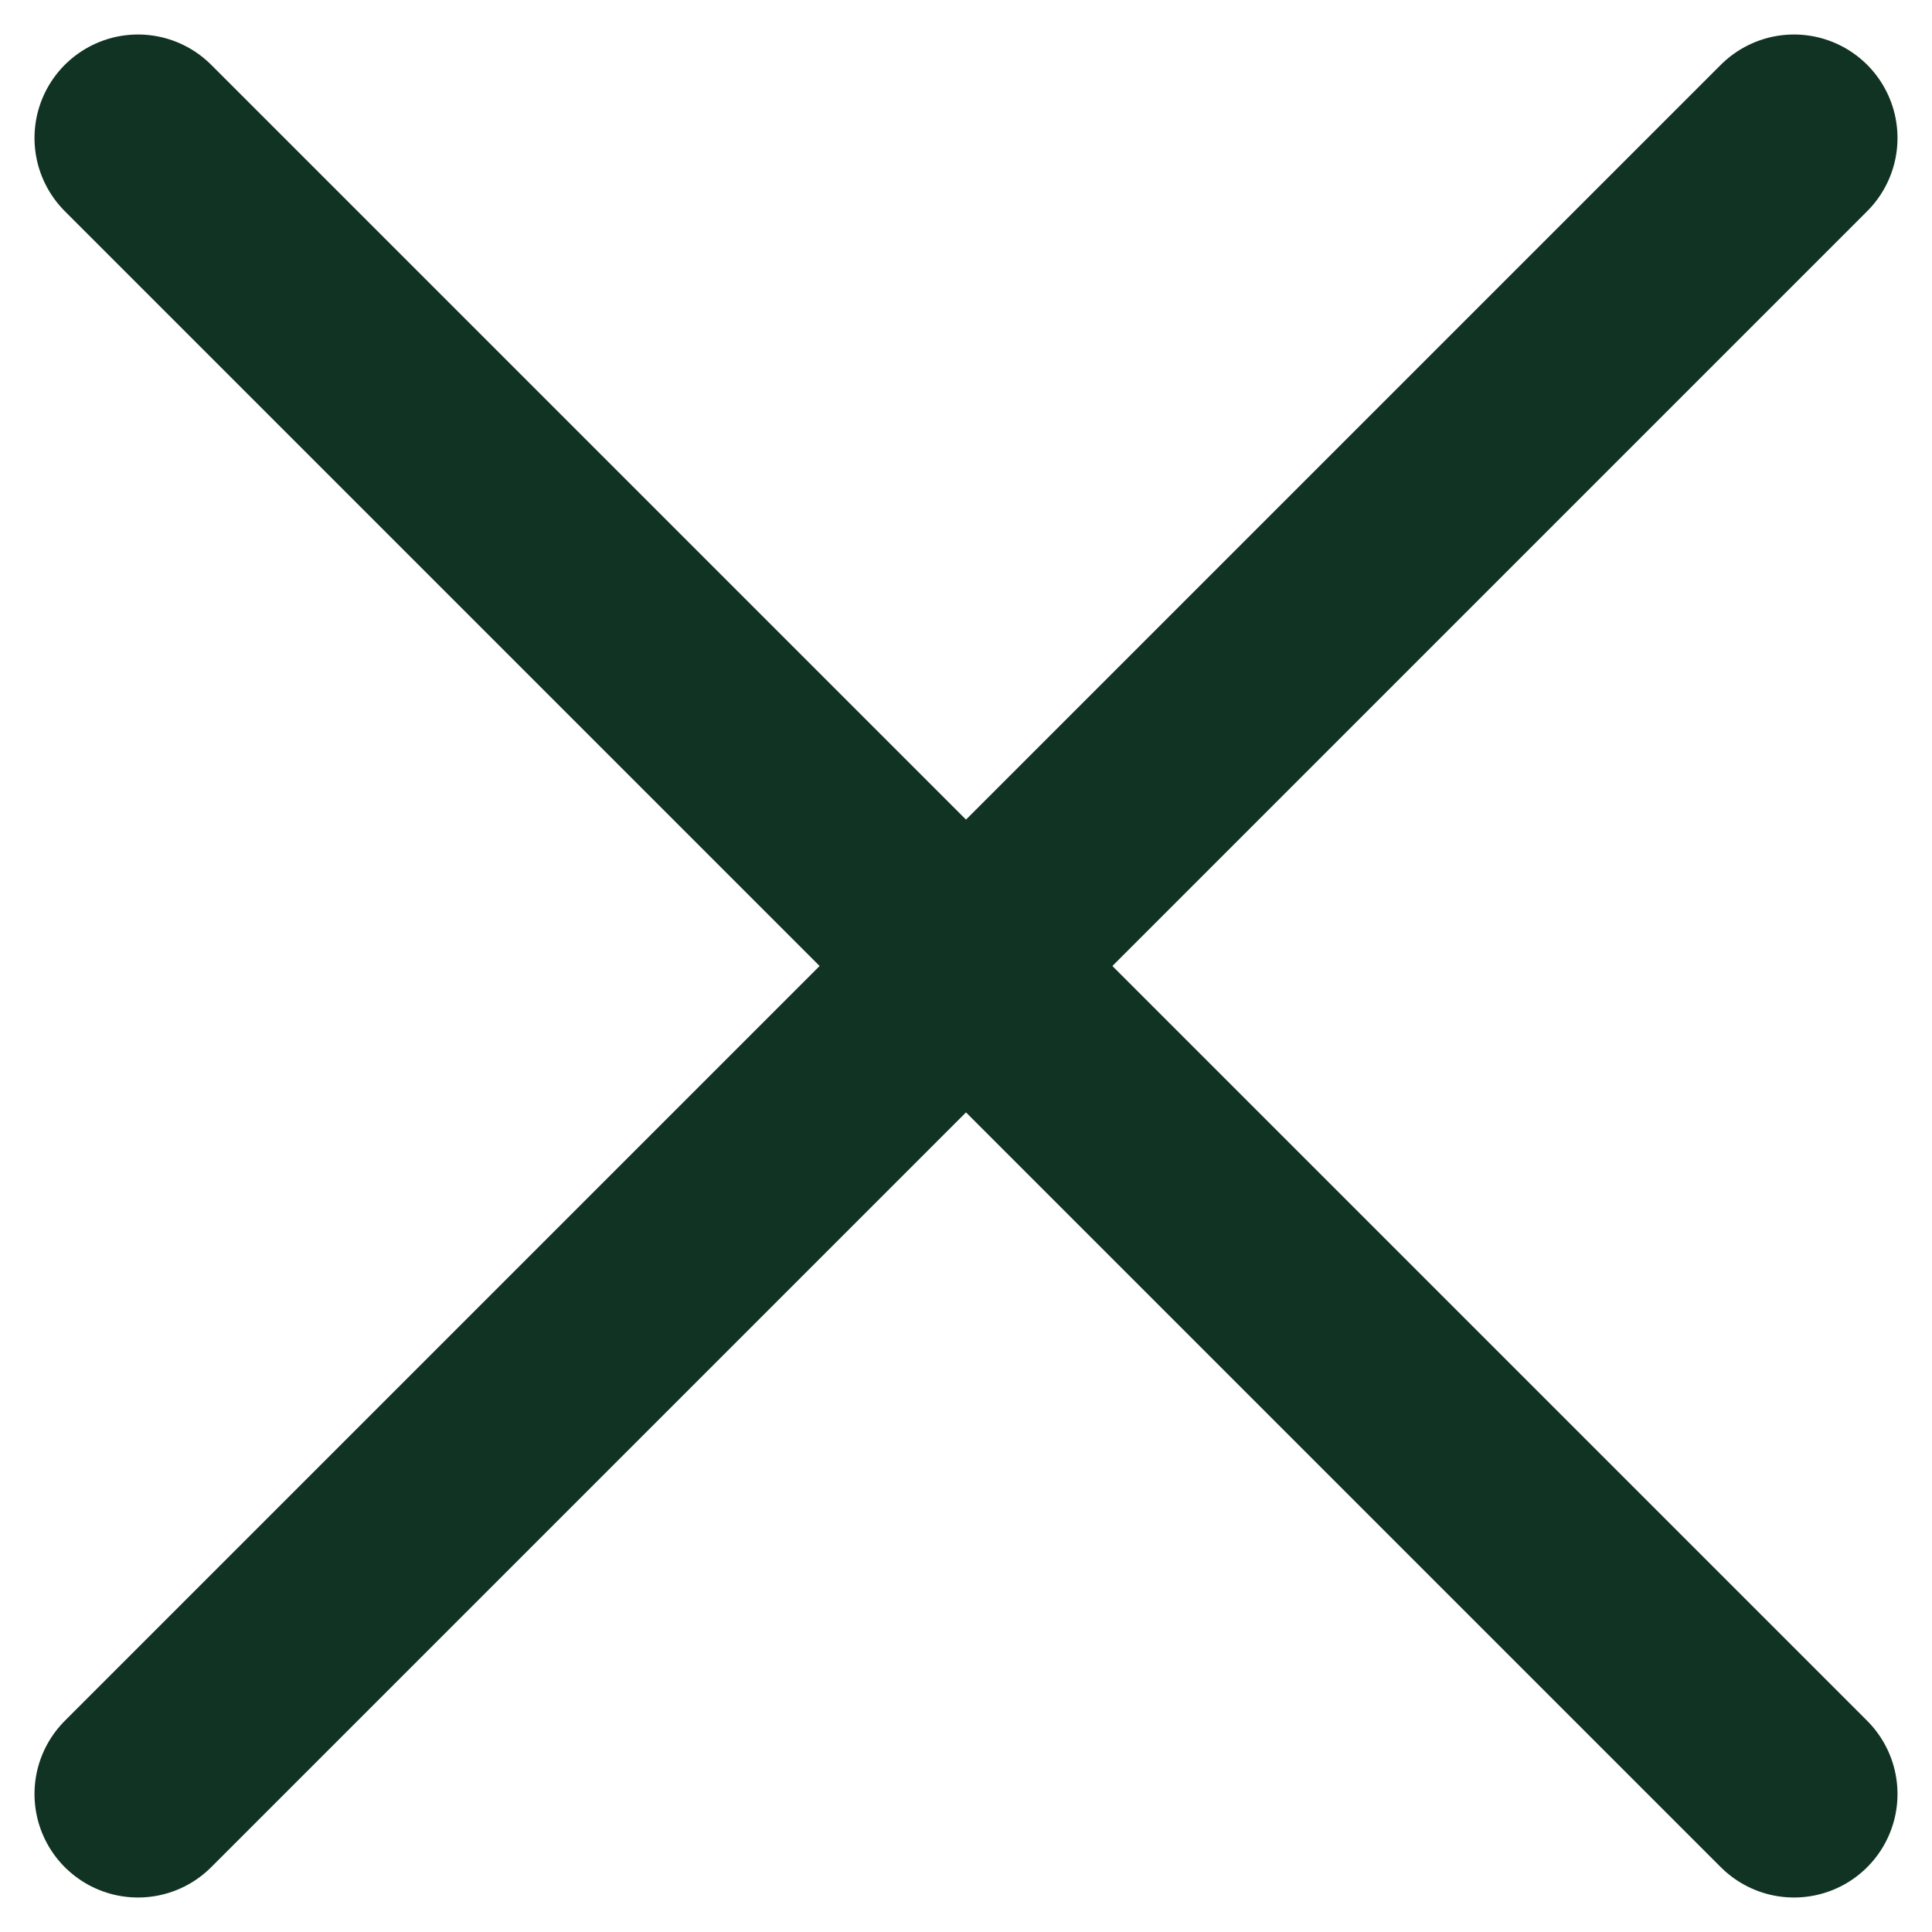
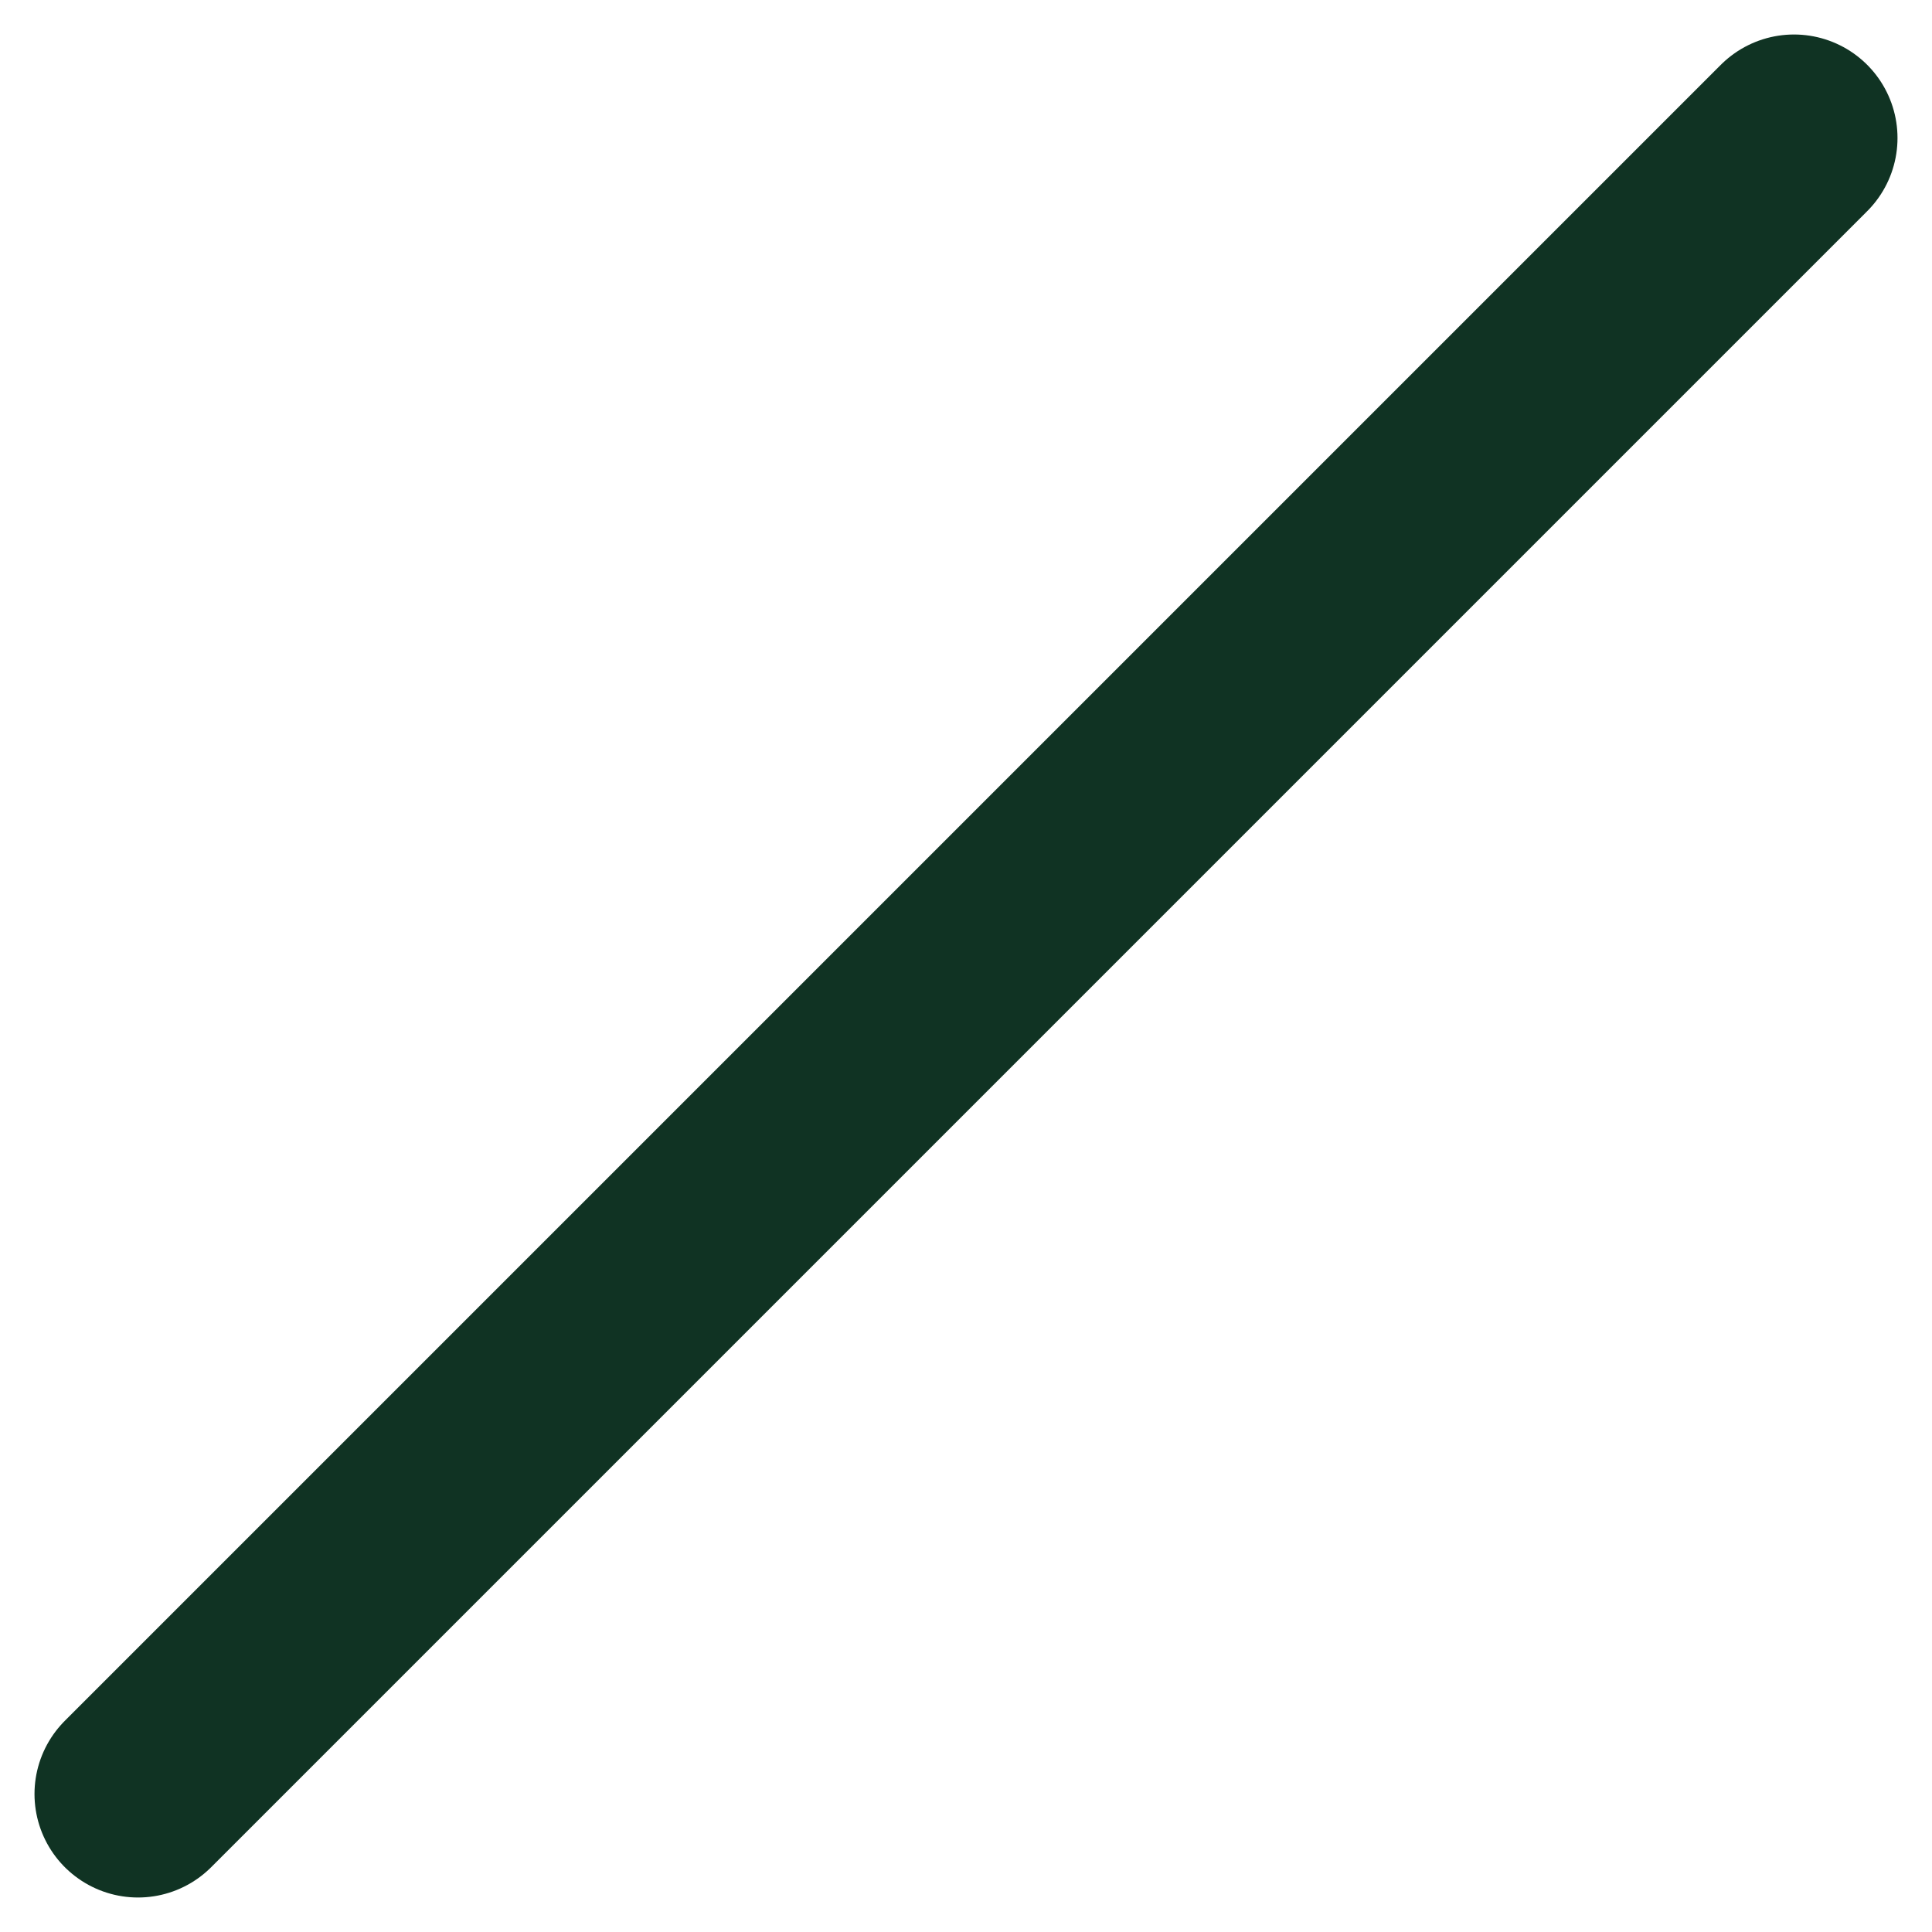
<svg xmlns="http://www.w3.org/2000/svg" width="14" height="14" viewBox="0 0 14 14" fill="none">
  <path d="M13 1L1 13" stroke="#103323" stroke-width="1.5" stroke-linecap="round" stroke-linejoin="round" />
-   <path d="M1 1L13 13" stroke="#103323" stroke-width="1.5" stroke-linecap="round" stroke-linejoin="round" />
</svg>